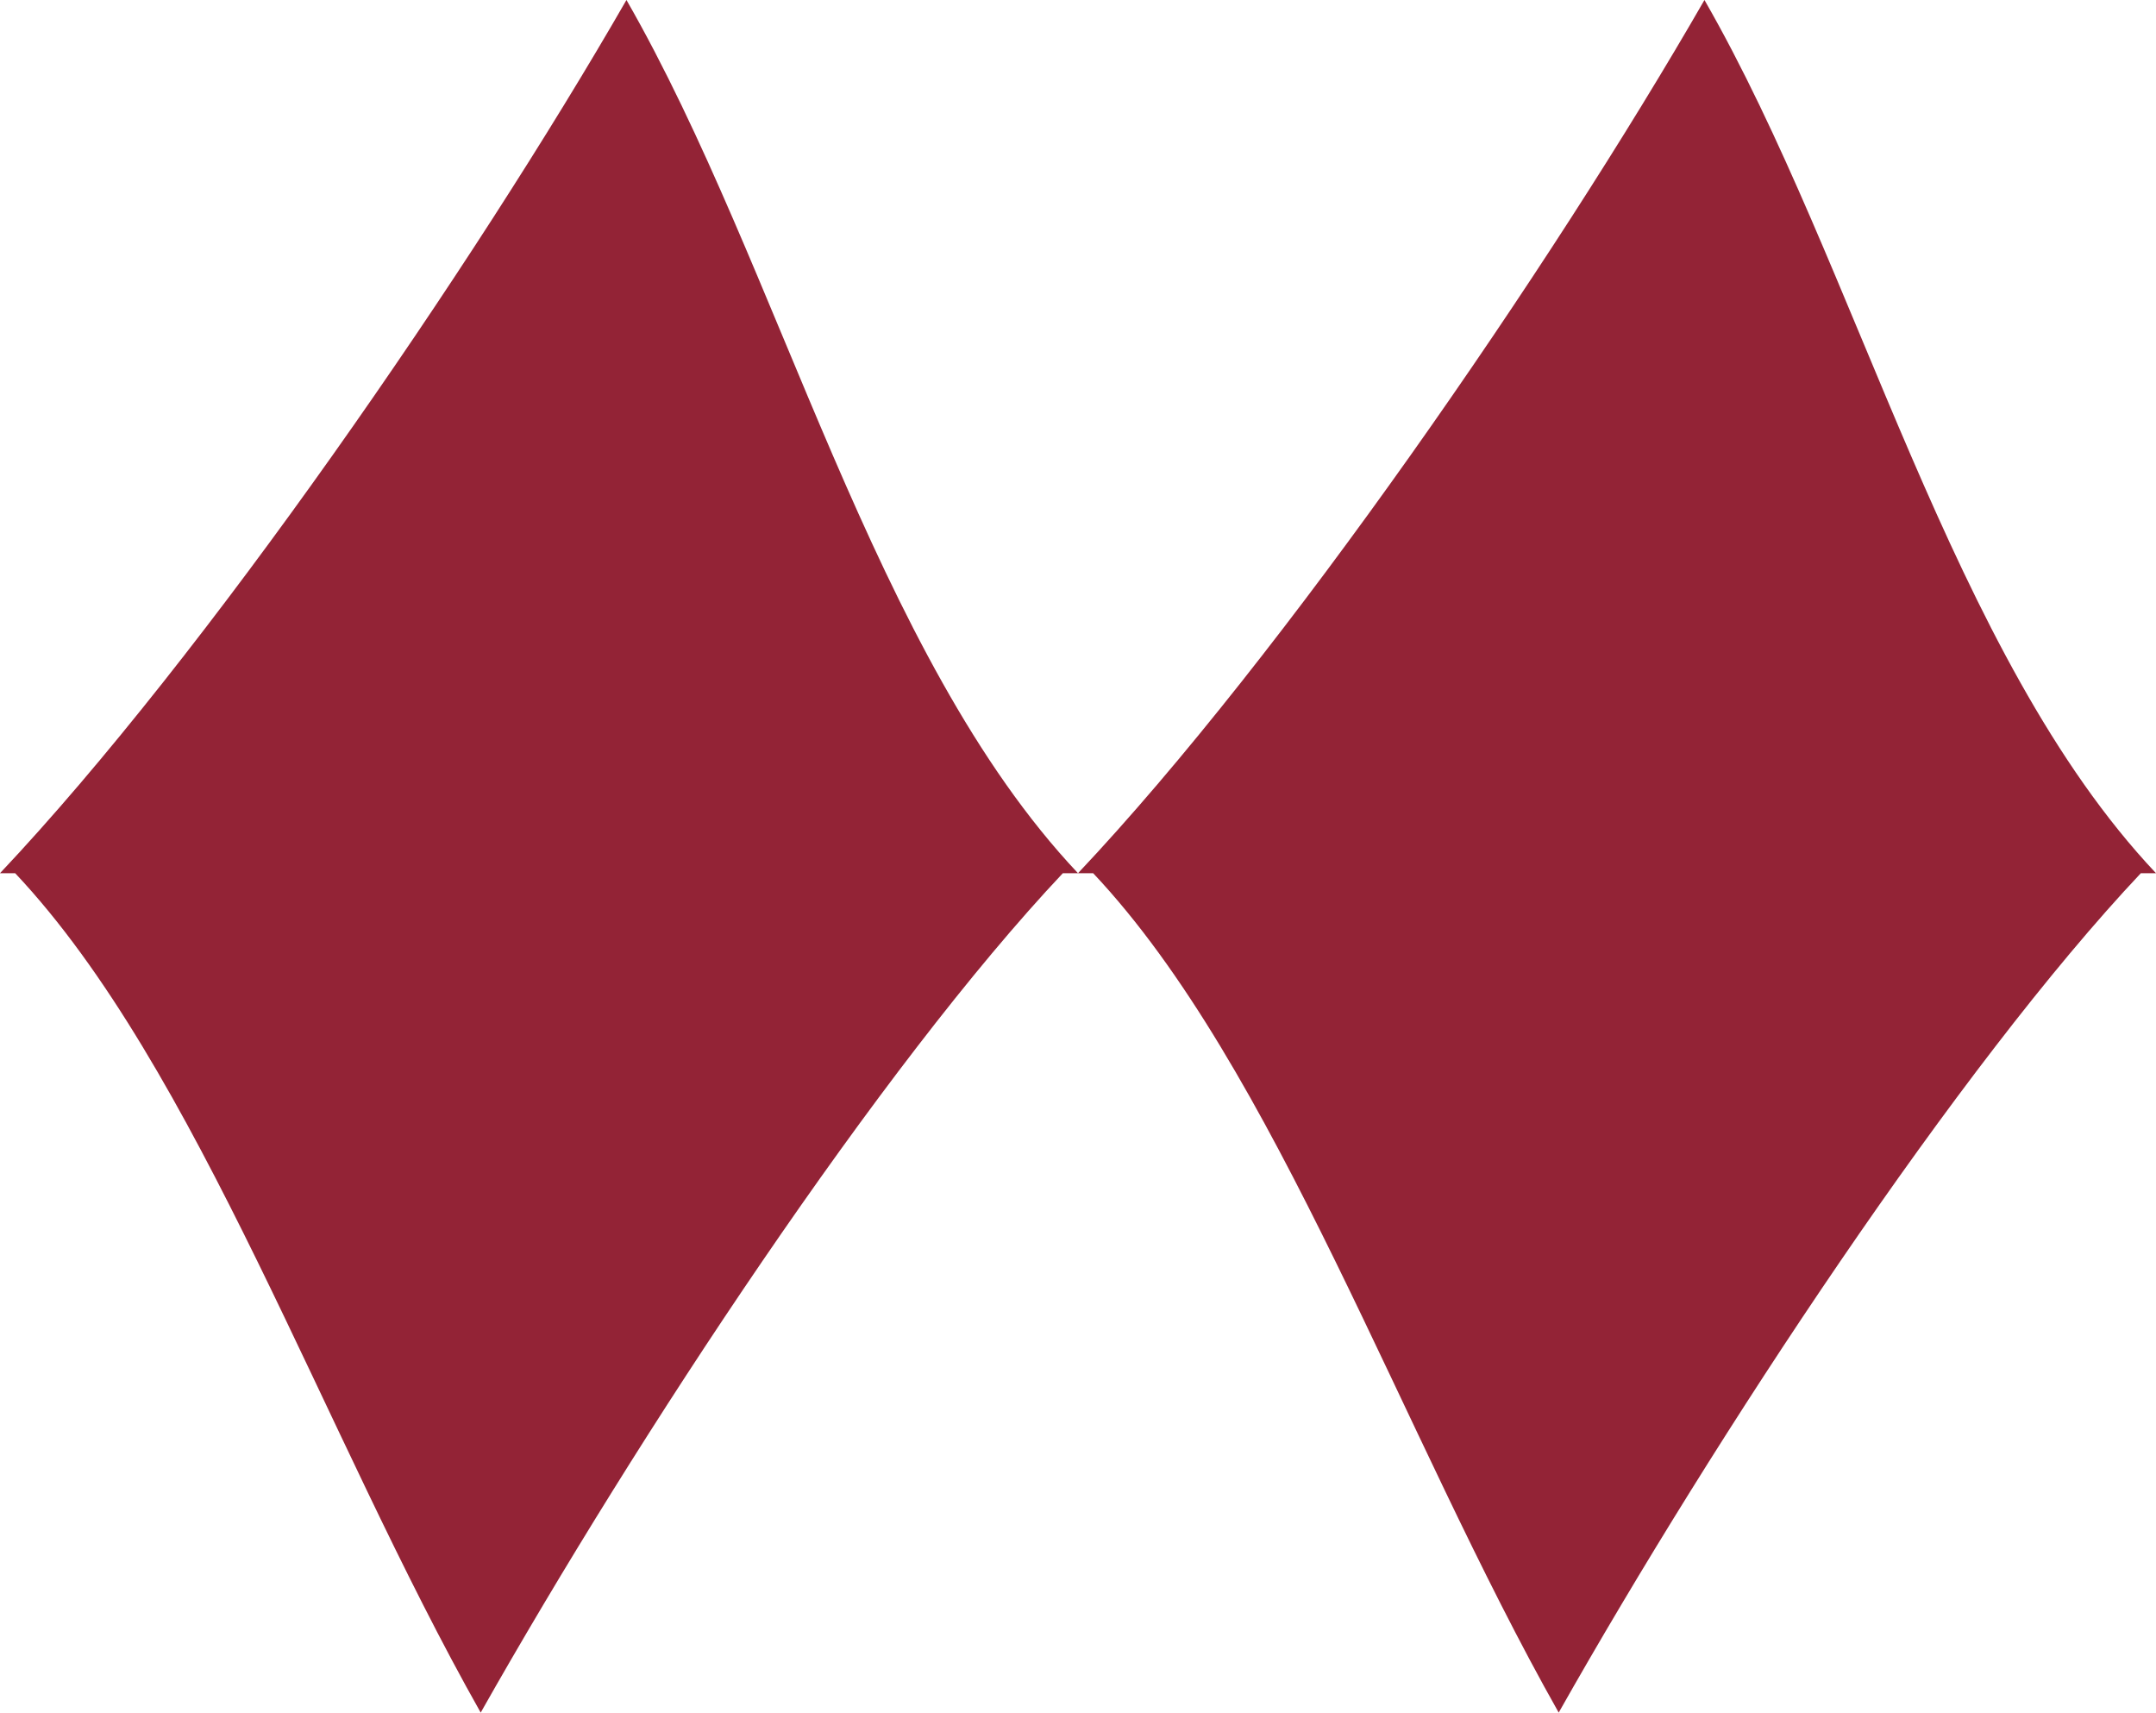
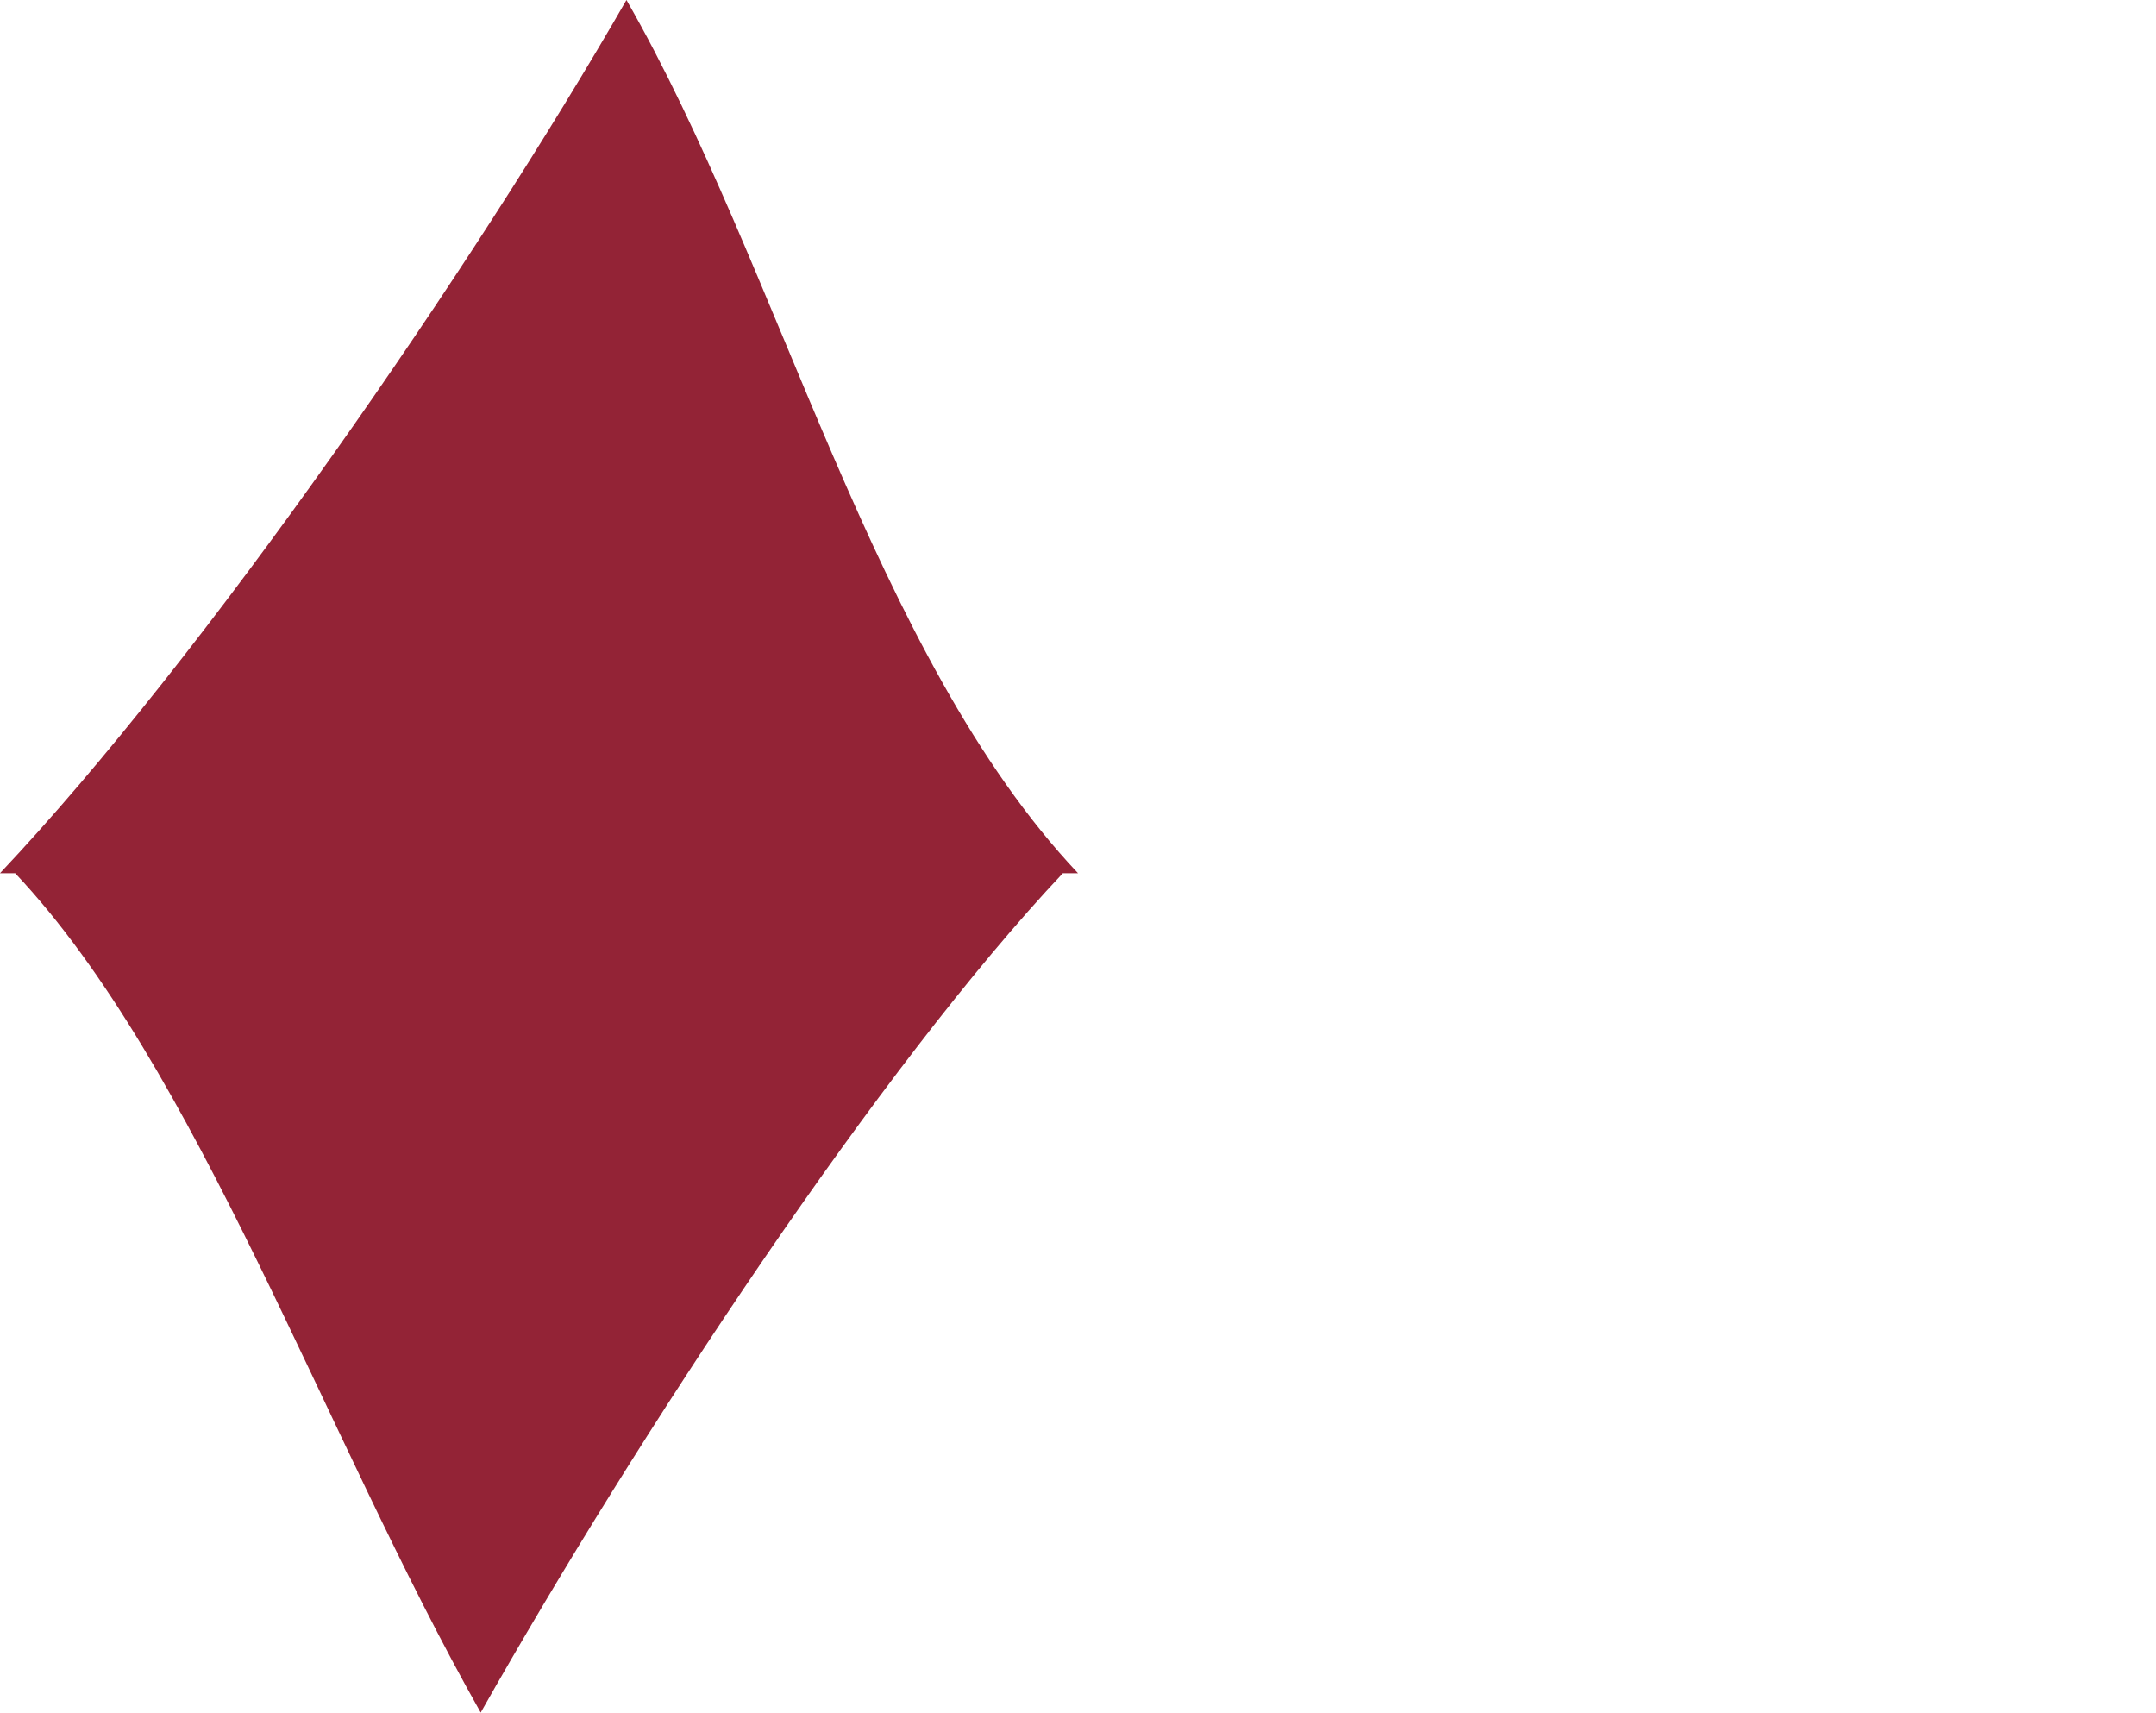
<svg xmlns="http://www.w3.org/2000/svg" id="Capa_1" data-name="Capa 1" viewBox="0 0 73.96 58.74">
  <defs>
    <style>      .cls-1 {        fill: #932336;      }    </style>
  </defs>
-   <path class="cls-1" d="M58.47,0c-5.27,9.16-14.44,22.48-21.49,29.95h.52c6.25,6.63,10.57,19.24,15.97,28.79,5.4-9.55,13.72-22.16,19.97-28.79h.52c-7.05-7.47-10.22-20.78-15.49-29.95Z" />
  <path class="cls-1" d="M0,29.95h.52c6.25,6.63,10.57,19.24,15.97,28.79,5.4-9.55,13.72-22.16,19.97-28.79h.52c-7.05-7.47-10.22-20.78-15.49-29.95C16.22,9.16,7.05,22.48,0,29.95Z" />
</svg>